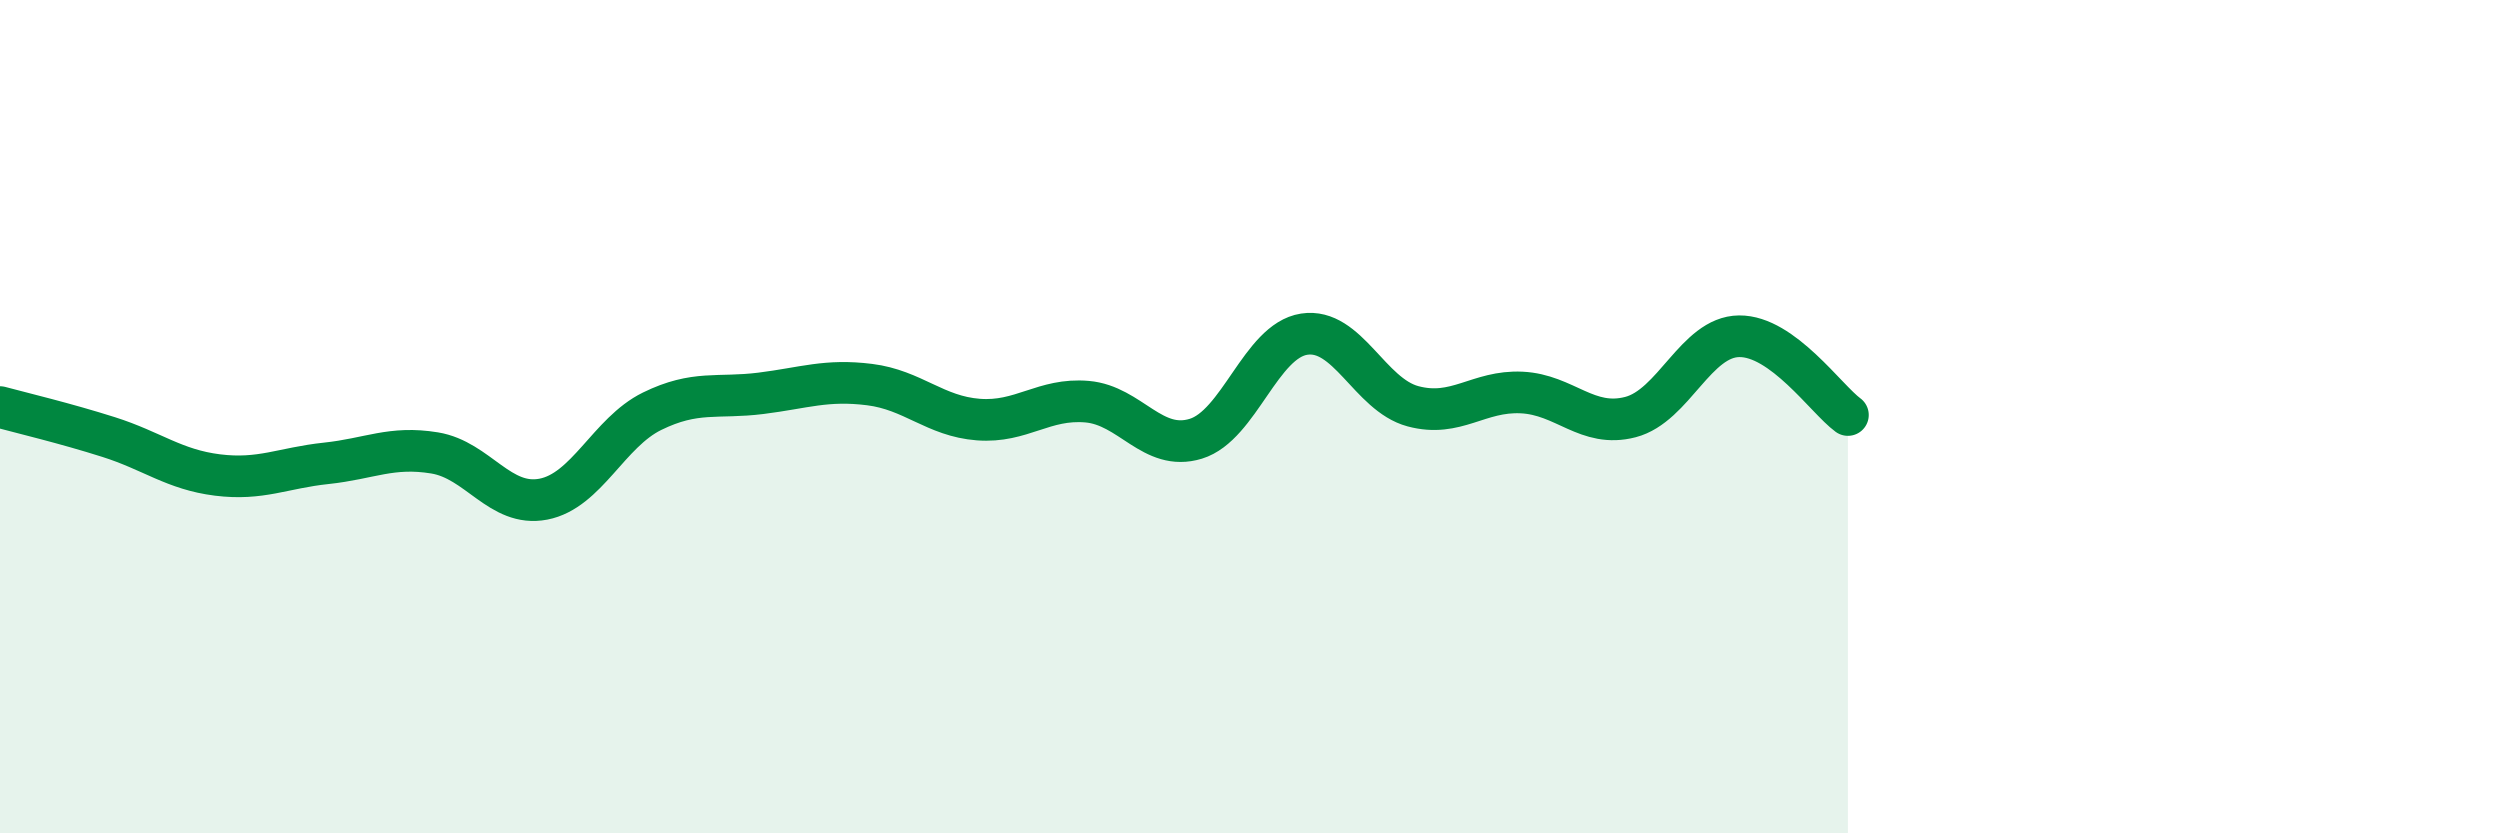
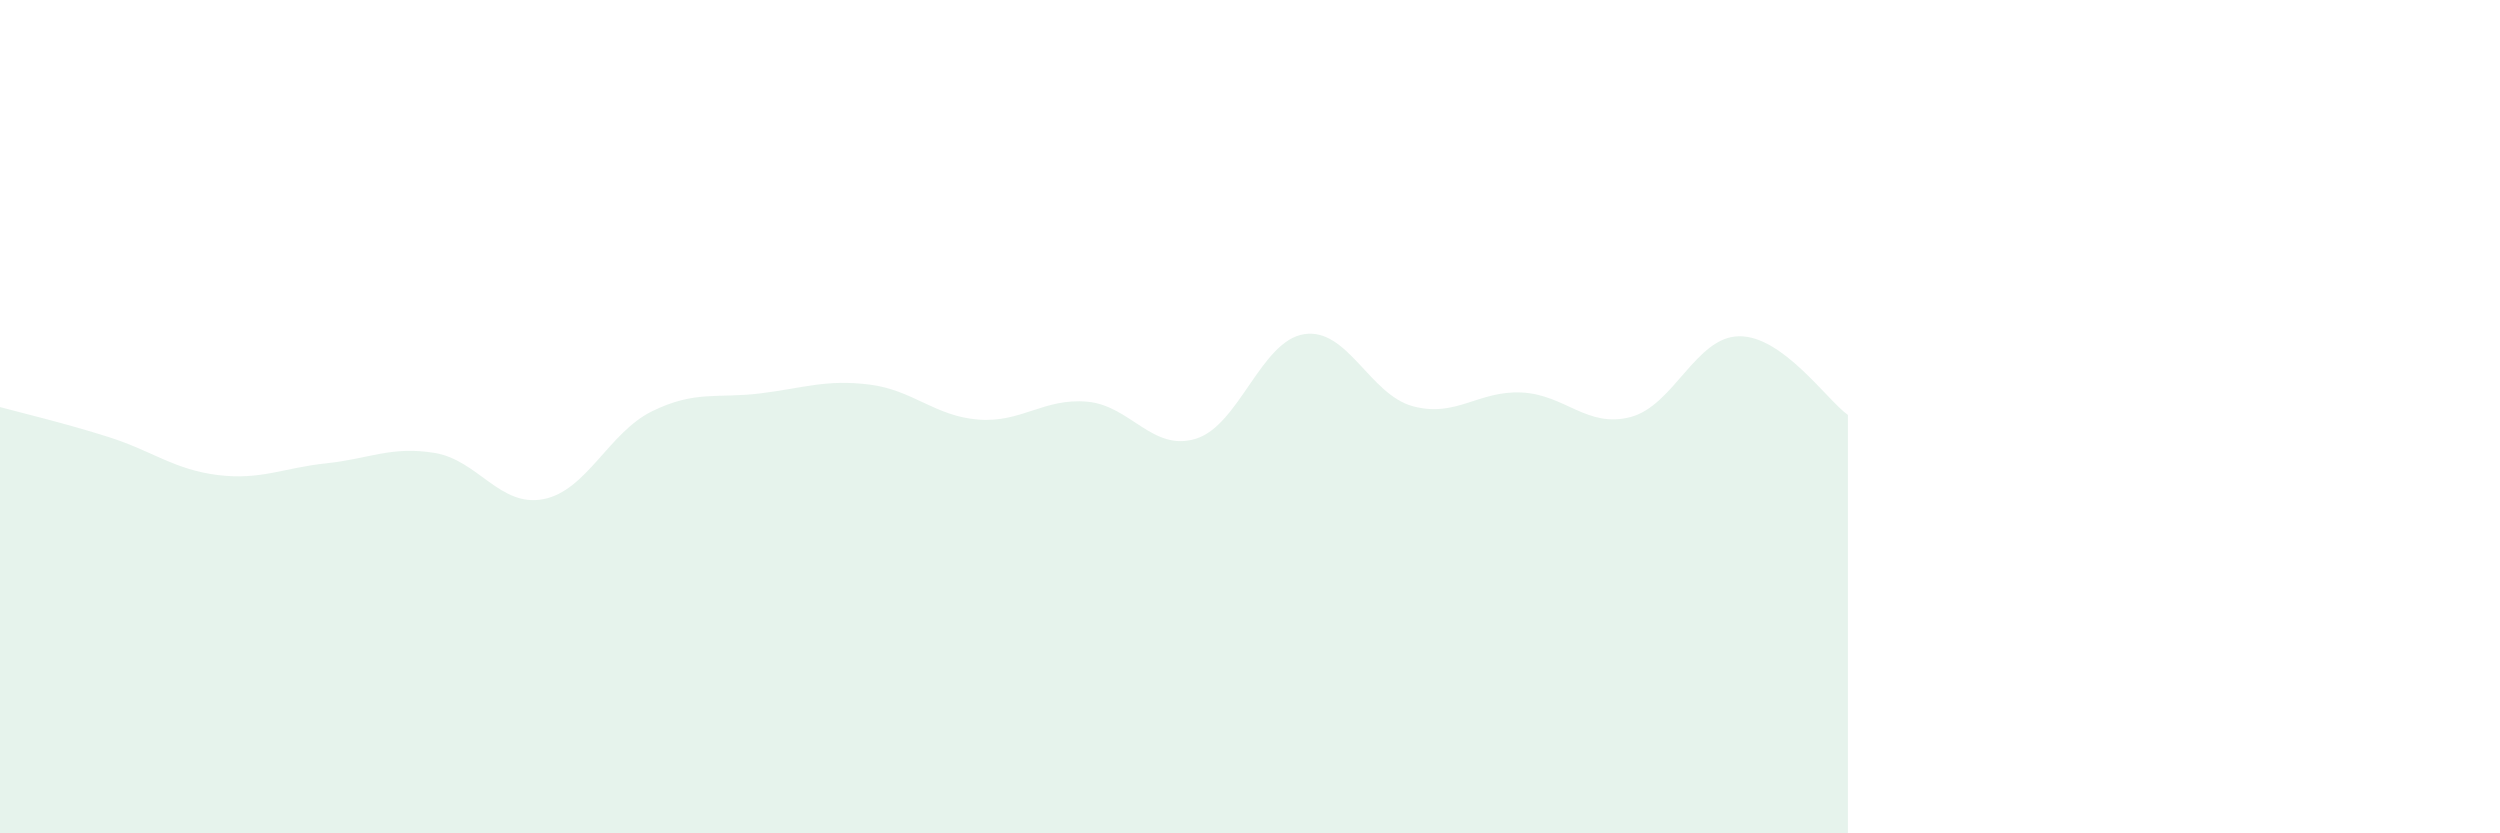
<svg xmlns="http://www.w3.org/2000/svg" width="60" height="20" viewBox="0 0 60 20">
  <path d="M 0,9.77 C 0.52,9.91 1.57,10.16 2.61,10.49 C 3.65,10.82 4.18,11.27 5.22,11.4 C 6.26,11.53 6.79,11.23 7.83,11.12 C 8.87,11.01 9.39,10.7 10.43,10.87 C 11.47,11.04 12,12.18 13.04,11.98 C 14.08,11.78 14.61,10.38 15.65,9.87 C 16.69,9.36 17.22,9.57 18.26,9.44 C 19.3,9.31 19.83,9.1 20.87,9.23 C 21.91,9.36 22.44,9.99 23.48,10.07 C 24.52,10.15 25.05,9.55 26.09,9.64 C 27.13,9.73 27.66,10.85 28.7,10.53 C 29.74,10.21 30.26,8.18 31.3,8.02 C 32.34,7.86 32.87,9.47 33.91,9.75 C 34.95,10.03 35.48,9.37 36.52,9.42 C 37.56,9.47 38.09,10.28 39.13,10.01 C 40.17,9.74 40.7,8.08 41.74,8.07 C 42.78,8.06 43.83,9.58 44.35,9.96L44.35 20L0 20Z" fill="#008740" opacity="0.1" stroke-linecap="round" stroke-linejoin="round" />
-   <path d="M 0,9.77 C 0.52,9.91 1.57,10.16 2.61,10.49 C 3.65,10.82 4.18,11.27 5.22,11.4 C 6.26,11.53 6.79,11.23 7.83,11.12 C 8.87,11.01 9.39,10.7 10.43,10.87 C 11.47,11.04 12,12.18 13.04,11.98 C 14.08,11.78 14.61,10.38 15.65,9.87 C 16.69,9.36 17.22,9.57 18.26,9.44 C 19.3,9.31 19.83,9.1 20.87,9.23 C 21.91,9.36 22.44,9.99 23.48,10.07 C 24.52,10.15 25.05,9.55 26.09,9.64 C 27.13,9.73 27.66,10.85 28.7,10.53 C 29.74,10.21 30.26,8.18 31.3,8.02 C 32.34,7.86 32.87,9.47 33.91,9.75 C 34.95,10.03 35.48,9.37 36.52,9.42 C 37.56,9.47 38.09,10.28 39.13,10.01 C 40.17,9.74 40.7,8.08 41.74,8.07 C 42.78,8.06 43.83,9.58 44.35,9.96" stroke="#008740" stroke-width="1" fill="none" stroke-linecap="round" stroke-linejoin="round" />
</svg>